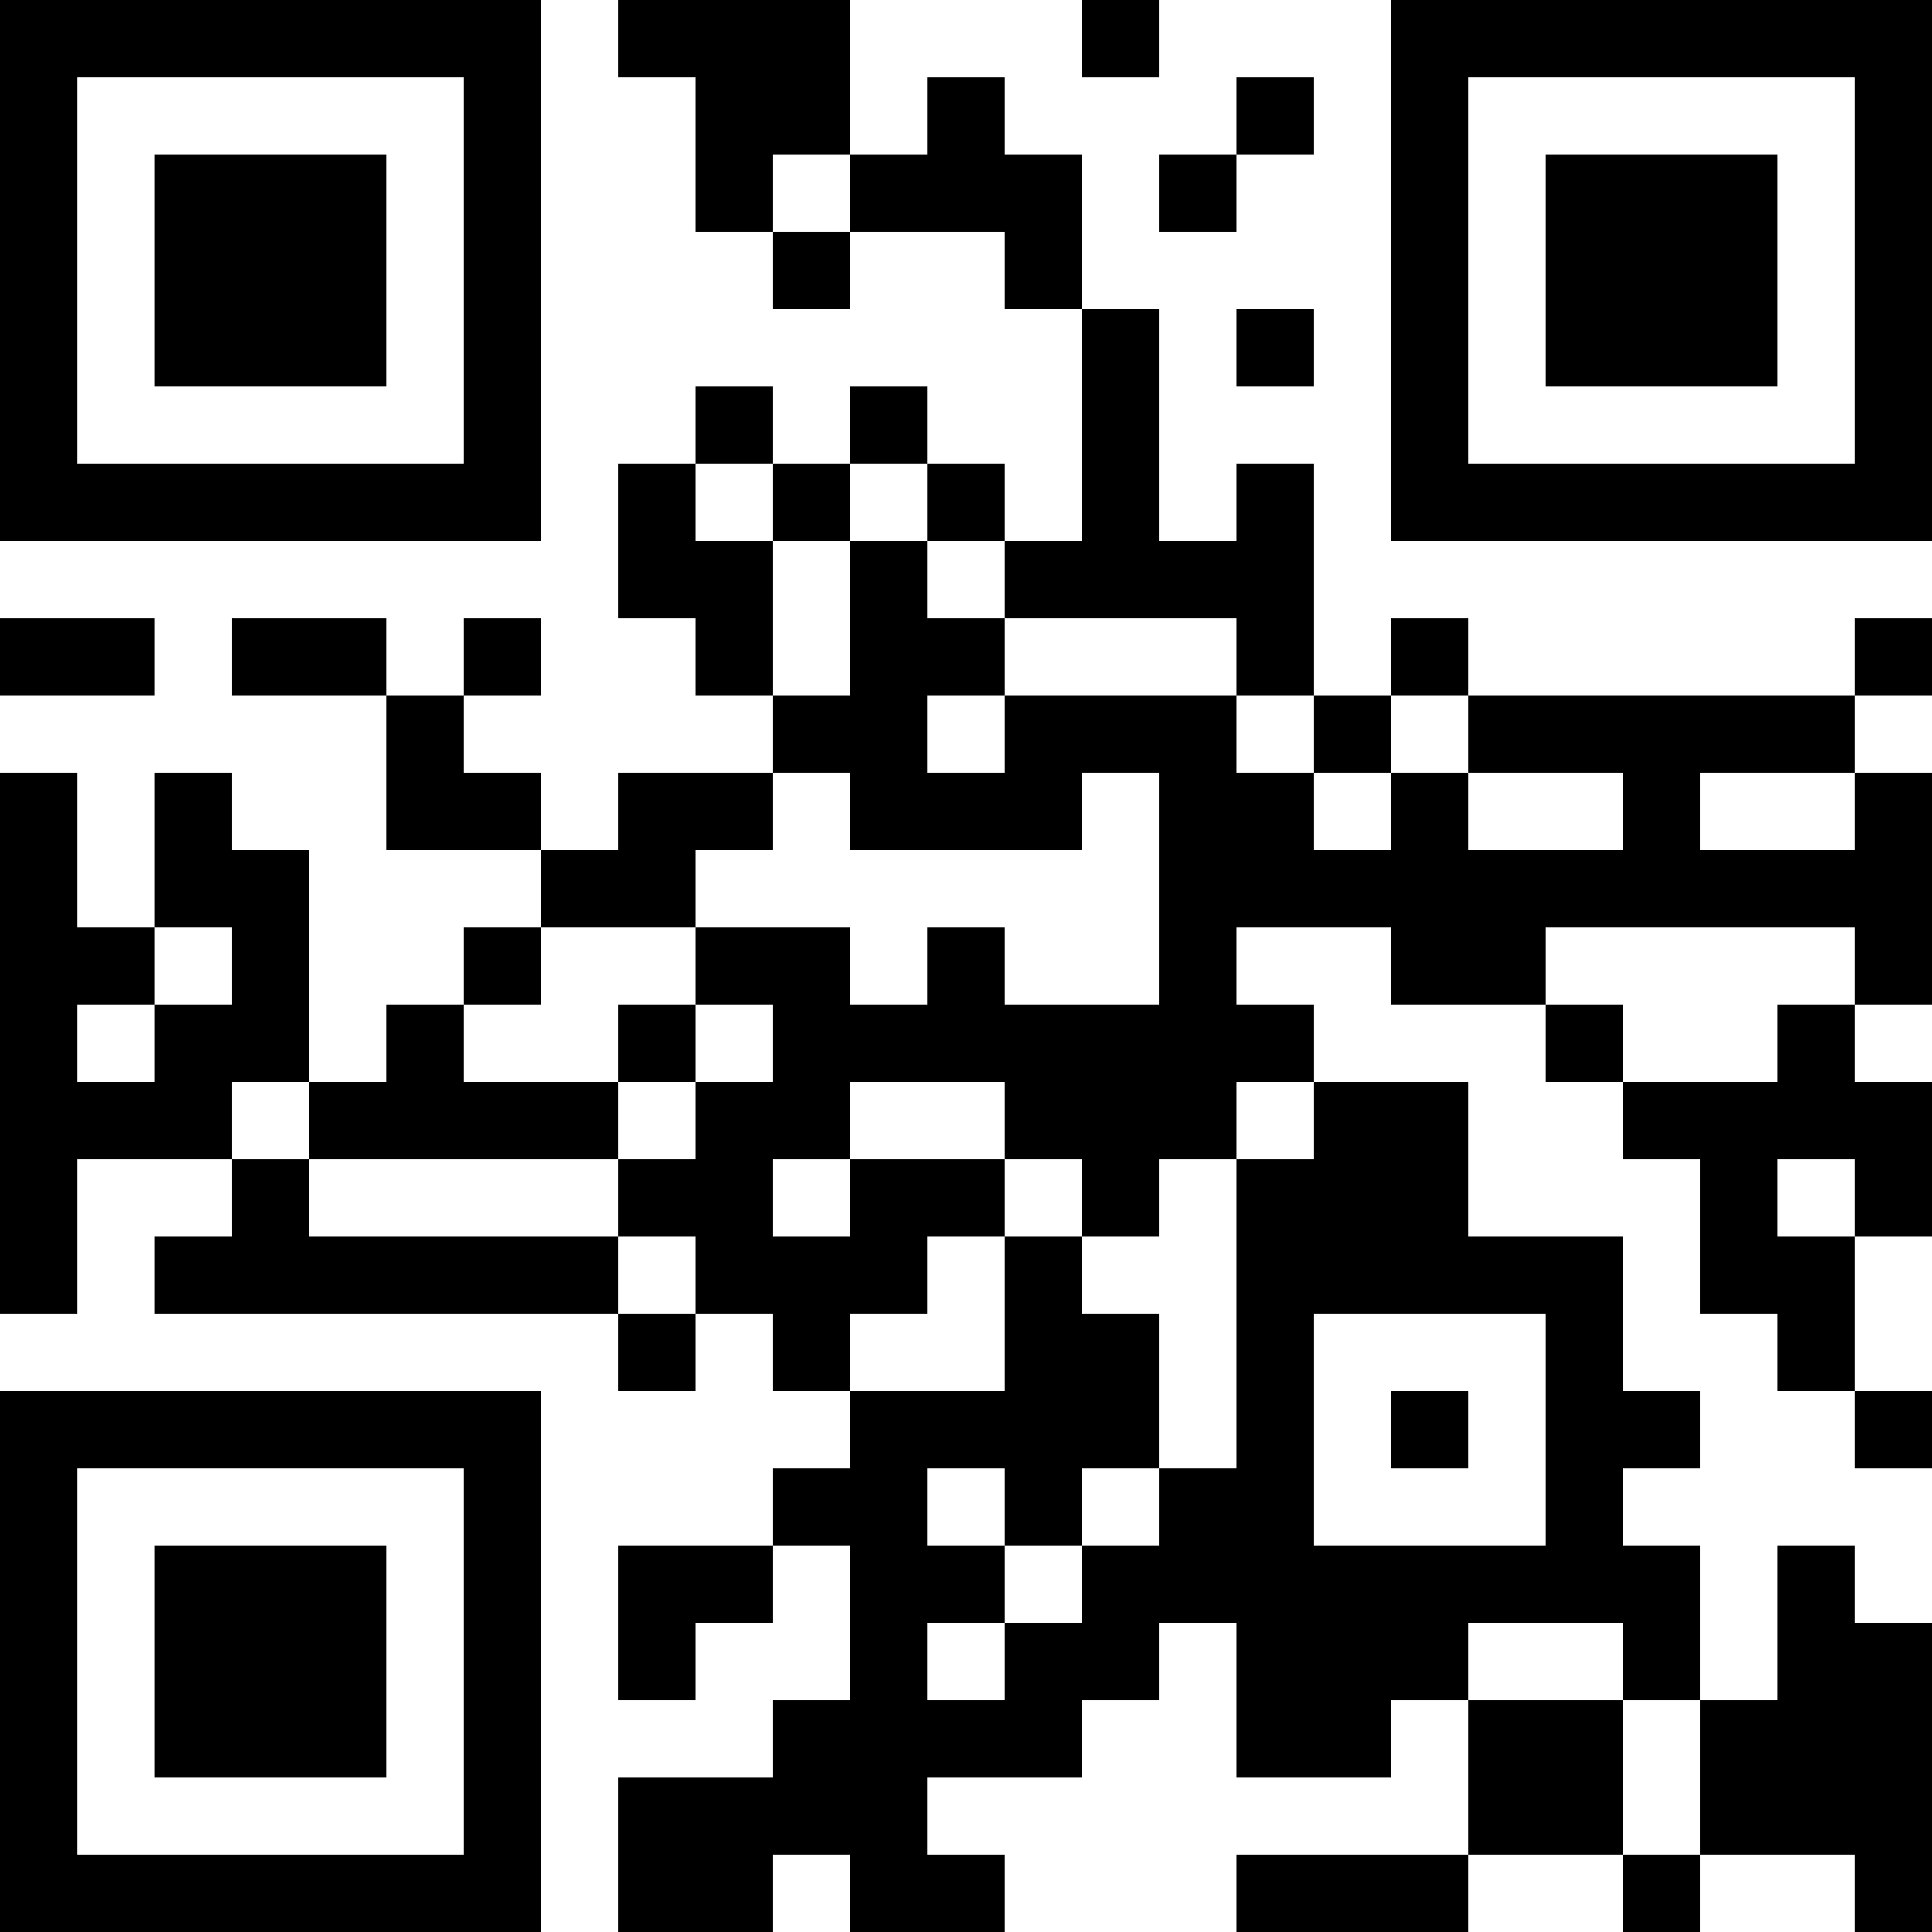
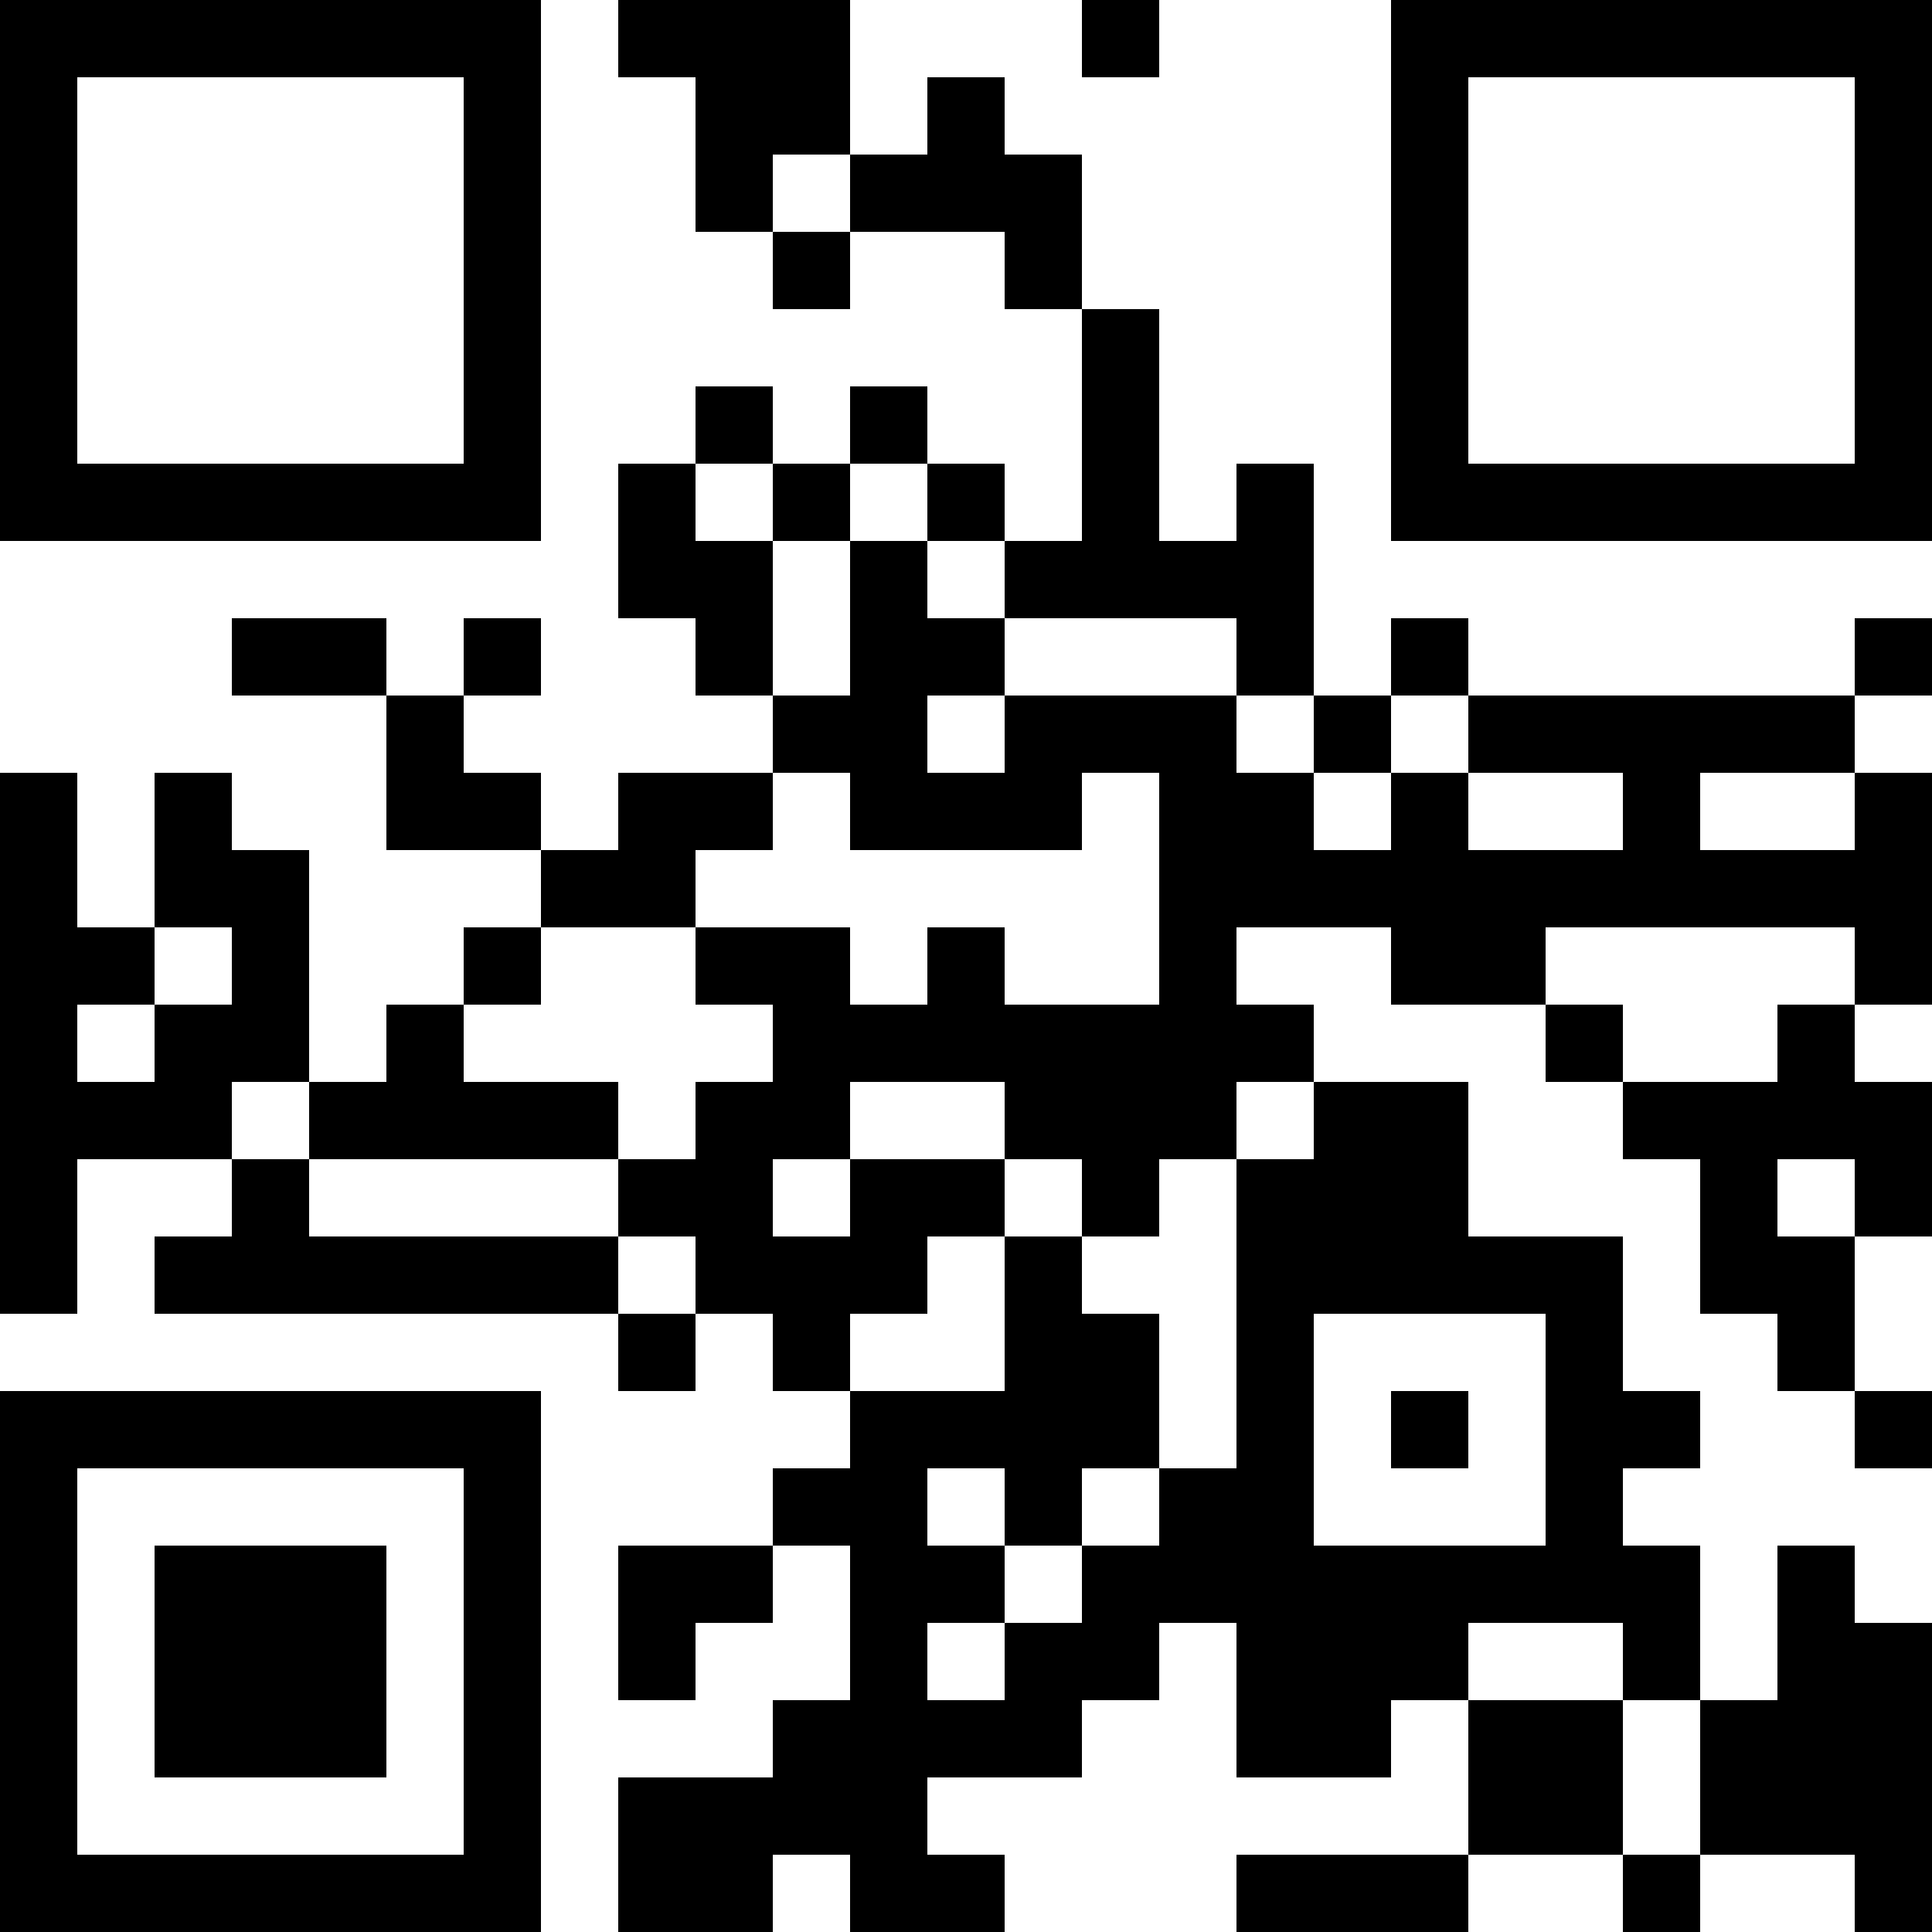
<svg xmlns="http://www.w3.org/2000/svg" version="1.0" width="250pt" height="250pt" viewBox="0 0 250 250" preserveAspectRatio="xMidYMid meet">
  <g transform="translate(0,250) scale(0.1,-0.1)" fill="#000000" stroke="none">
    <path d="M0 2150 l0 -350 350 0 350 0 0 350 0 350 -350 0 -350 0 0 -350z m600 0 l0 -250 -250 0 -250 0 0 250 0 250 250 0 250 0 0 -250z" />
-     <path d="M200 2150 l0 -150 150 0 150 0 0 150 0 150 -150 0 -150 0 0 -150z" />
+     <path d="M200 2150 z" />
    <path d="M800 2450 l0 -50 50 0 50 0 0 -100 0 -100 50 0 50 0 0 -50 0 -50 50 0 50 0 0 50 0 50 100 0 100 0 0 -50 0 -50 50 0 50 0 0 -150 0 -150 -50 0 -50 0 0 50 0 50 -50 0 -50 0 0 50 0 50 -50 0 -50 0 0 -50 0 -50 -50 0 -50 0 0 50 0 50 -50 0 -50 0 0 -50 0 -50 -50 0 -50 0 0 -100 0 -100 50 0 50 0 0 -50 0 -50 50 0 50 0 0 -50 0 -50 -100 0 -100 0 0 -50 0 -50 -50 0 -50 0 0 50 0 50 -50 0 -50 0 0 50 0 50 50 0 50 0 0 50 0 50 -50 0 -50 0 0 -50 0 -50 -50 0 -50 0 0 50 0 50 -100 0 -100 0 0 -50 0 -50 100 0 100 0 0 -100 0 -100 100 0 100 0 0 -50 0 -50 -50 0 -50 0 0 -50 0 -50 -50 0 -50 0 0 -50 0 -50 -50 0 -50 0 0 150 0 150 -50 0 -50 0 0 50 0 50 -50 0 -50 0 0 -100 0 -100 -50 0 -50 0 0 100 0 100 -50 0 -50 0 0 -350 0 -350 50 0 50 0 0 100 0 100 100 0 100 0 0 -50 0 -50 -50 0 -50 0 0 -50 0 -50 300 0 300 0 0 -50 0 -50 50 0 50 0 0 50 0 50 50 0 50 0 0 -50 0 -50 50 0 50 0 0 -50 0 -50 -50 0 -50 0 0 -50 0 -50 -100 0 -100 0 0 -100 0 -100 50 0 50 0 0 50 0 50 50 0 50 0 0 50 0 50 50 0 50 0 0 -100 0 -100 -50 0 -50 0 0 -50 0 -50 -100 0 -100 0 0 -100 0 -100 100 0 100 0 0 50 0 50 50 0 50 0 0 -50 0 -50 100 0 100 0 0 50 0 50 -50 0 -50 0 0 50 0 50 100 0 100 0 0 50 0 50 50 0 50 0 0 50 0 50 50 0 50 0 0 -100 0 -100 100 0 100 0 0 50 0 50 50 0 50 0 0 -100 0 -100 -150 0 -150 0 0 -50 0 -50 150 0 150 0 0 50 0 50 100 0 100 0 0 -50 0 -50 50 0 50 0 0 50 0 50 100 0 100 0 0 -50 0 -50 50 0 50 0 0 200 0 200 -50 0 -50 0 0 50 0 50 -50 0 -50 0 0 -100 0 -100 -50 0 -50 0 0 100 0 100 -50 0 -50 0 0 50 0 50 50 0 50 0 0 50 0 50 -50 0 -50 0 0 100 0 100 -100 0 -100 0 0 100 0 100 -100 0 -100 0 0 50 0 50 -50 0 -50 0 0 50 0 50 100 0 100 0 0 -50 0 -50 100 0 100 0 0 -50 0 -50 50 0 50 0 0 -50 0 -50 50 0 50 0 0 -100 0 -100 50 0 50 0 0 -50 0 -50 50 0 50 0 0 -50 0 -50 50 0 50 0 0 50 0 50 -50 0 -50 0 0 100 0 100 50 0 50 0 0 100 0 100 -50 0 -50 0 0 50 0 50 50 0 50 0 0 150 0 150 -50 0 -50 0 0 50 0 50 50 0 50 0 0 50 0 50 -50 0 -50 0 0 -50 0 -50 -250 0 -250 0 0 50 0 50 -50 0 -50 0 0 -50 0 -50 -50 0 -50 0 0 150 0 150 -50 0 -50 0 0 -50 0 -50 -50 0 -50 0 0 150 0 150 -50 0 -50 0 0 100 0 100 -50 0 -50 0 0 50 0 50 -50 0 -50 0 0 -50 0 -50 -50 0 -50 0 0 100 0 100 -150 0 -150 0 0 -50z m300 -200 l0 -50 -50 0 -50 0 0 50 0 50 50 0 50 0 0 -50z m-100 -400 l0 -50 50 0 50 0 0 50 0 50 50 0 50 0 0 -50 0 -50 50 0 50 0 0 -50 0 -50 150 0 150 0 0 -50 0 -50 50 0 50 0 0 -50 0 -50 50 0 50 0 0 50 0 50 50 0 50 0 0 -50 0 -50 100 0 100 0 0 -50 0 -50 -100 0 -100 0 0 50 0 50 -50 0 -50 0 0 -50 0 -50 -50 0 -50 0 0 50 0 50 -50 0 -50 0 0 50 0 50 -150 0 -150 0 0 -50 0 -50 -50 0 -50 0 0 50 0 50 50 0 50 0 0 50 0 50 -50 0 -50 0 0 50 0 50 -50 0 -50 0 0 -100 0 -100 -50 0 -50 0 0 100 0 100 -50 0 -50 0 0 50 0 50 50 0 50 0 0 -50z m100 -400 l0 -50 150 0 150 0 0 50 0 50 50 0 50 0 0 -150 0 -150 -100 0 -100 0 0 50 0 50 -50 0 -50 0 0 -50 0 -50 -50 0 -50 0 0 50 0 50 -100 0 -100 0 0 -50 0 -50 50 0 50 0 0 -50 0 -50 -50 0 -50 0 0 -50 0 -50 -50 0 -50 0 0 -50 0 -50 50 0 50 0 0 -50 0 -50 -50 0 -50 0 0 50 0 50 -200 0 -200 0 0 50 0 50 -50 0 -50 0 0 50 0 50 50 0 50 0 0 -50 0 -50 200 0 200 0 0 50 0 50 -100 0 -100 0 0 50 0 50 50 0 50 0 0 50 0 50 100 0 100 0 0 50 0 50 50 0 50 0 0 50 0 50 50 0 50 0 0 -50z m1300 0 l0 -50 -100 0 -100 0 0 50 0 50 100 0 100 0 0 -50z m-2100 -200 l0 -50 -50 0 -50 0 0 -50 0 -50 -50 0 -50 0 0 50 0 50 50 0 50 0 0 50 0 50 50 0 50 0 0 -50z m2100 0 l0 -50 -50 0 -50 0 0 -50 0 -50 -100 0 -100 0 0 50 0 50 -50 0 -50 0 0 50 0 50 200 0 200 0 0 -50z m-1100 -200 l0 -50 50 0 50 0 0 -50 0 -50 50 0 50 0 0 50 0 50 50 0 50 0 0 50 0 50 50 0 50 0 0 -50 0 -50 -50 0 -50 0 0 -200 0 -200 -50 0 -50 0 0 -50 0 -50 -50 0 -50 0 0 -50 0 -50 -50 0 -50 0 0 -50 0 -50 -50 0 -50 0 0 50 0 50 50 0 50 0 0 50 0 50 -50 0 -50 0 0 50 0 50 50 0 50 0 0 -50 0 -50 50 0 50 0 0 50 0 50 50 0 50 0 0 100 0 100 -50 0 -50 0 0 50 0 50 -50 0 -50 0 0 -100 0 -100 -100 0 -100 0 0 50 0 50 50 0 50 0 0 50 0 50 50 0 50 0 0 50 0 50 -100 0 -100 0 0 -50 0 -50 -50 0 -50 0 0 50 0 50 50 0 50 0 0 50 0 50 100 0 100 0 0 -50z m1100 -100 l0 -50 -50 0 -50 0 0 50 0 50 50 0 50 0 0 -50z m-400 -300 l0 -150 -150 0 -150 0 0 150 0 150 150 0 150 0 0 -150z m100 -300 l0 -50 50 0 50 0 0 -100 0 -100 -50 0 -50 0 0 100 0 100 -100 0 -100 0 0 50 0 50 100 0 100 0 0 -50z" />
-     <path d="M800 1150 l0 -50 50 0 50 0 0 50 0 50 -50 0 -50 0 0 -50z" />
    <path d="M1800 650 l0 -50 50 0 50 0 0 50 0 50 -50 0 -50 0 0 -50z" />
    <path d="M1400 2450 l0 -50 50 0 50 0 0 50 0 50 -50 0 -50 0 0 -50z" />
    <path d="M1800 2150 l0 -350 350 0 350 0 0 350 0 350 -350 0 -350 0 0 -350z m600 0 l0 -250 -250 0 -250 0 0 250 0 250 250 0 250 0 0 -250z" />
-     <path d="M2000 2150 l0 -150 150 0 150 0 0 150 0 150 -150 0 -150 0 0 -150z" />
-     <path d="M1600 2350 l0 -50 -50 0 -50 0 0 -50 0 -50 50 0 50 0 0 50 0 50 50 0 50 0 0 50 0 50 -50 0 -50 0 0 -50z" />
-     <path d="M1600 2050 l0 -50 50 0 50 0 0 50 0 50 -50 0 -50 0 0 -50z" />
-     <path d="M0 1650 l0 -50 100 0 100 0 0 50 0 50 -100 0 -100 0 0 -50z" />
    <path d="M0 350 l0 -350 350 0 350 0 0 350 0 350 -350 0 -350 0 0 -350z m600 0 l0 -250 -250 0 -250 0 0 250 0 250 250 0 250 0 0 -250z" />
    <path d="M200 350 l0 -150 150 0 150 0 0 150 0 150 -150 0 -150 0 0 -150z" />
  </g>
</svg>